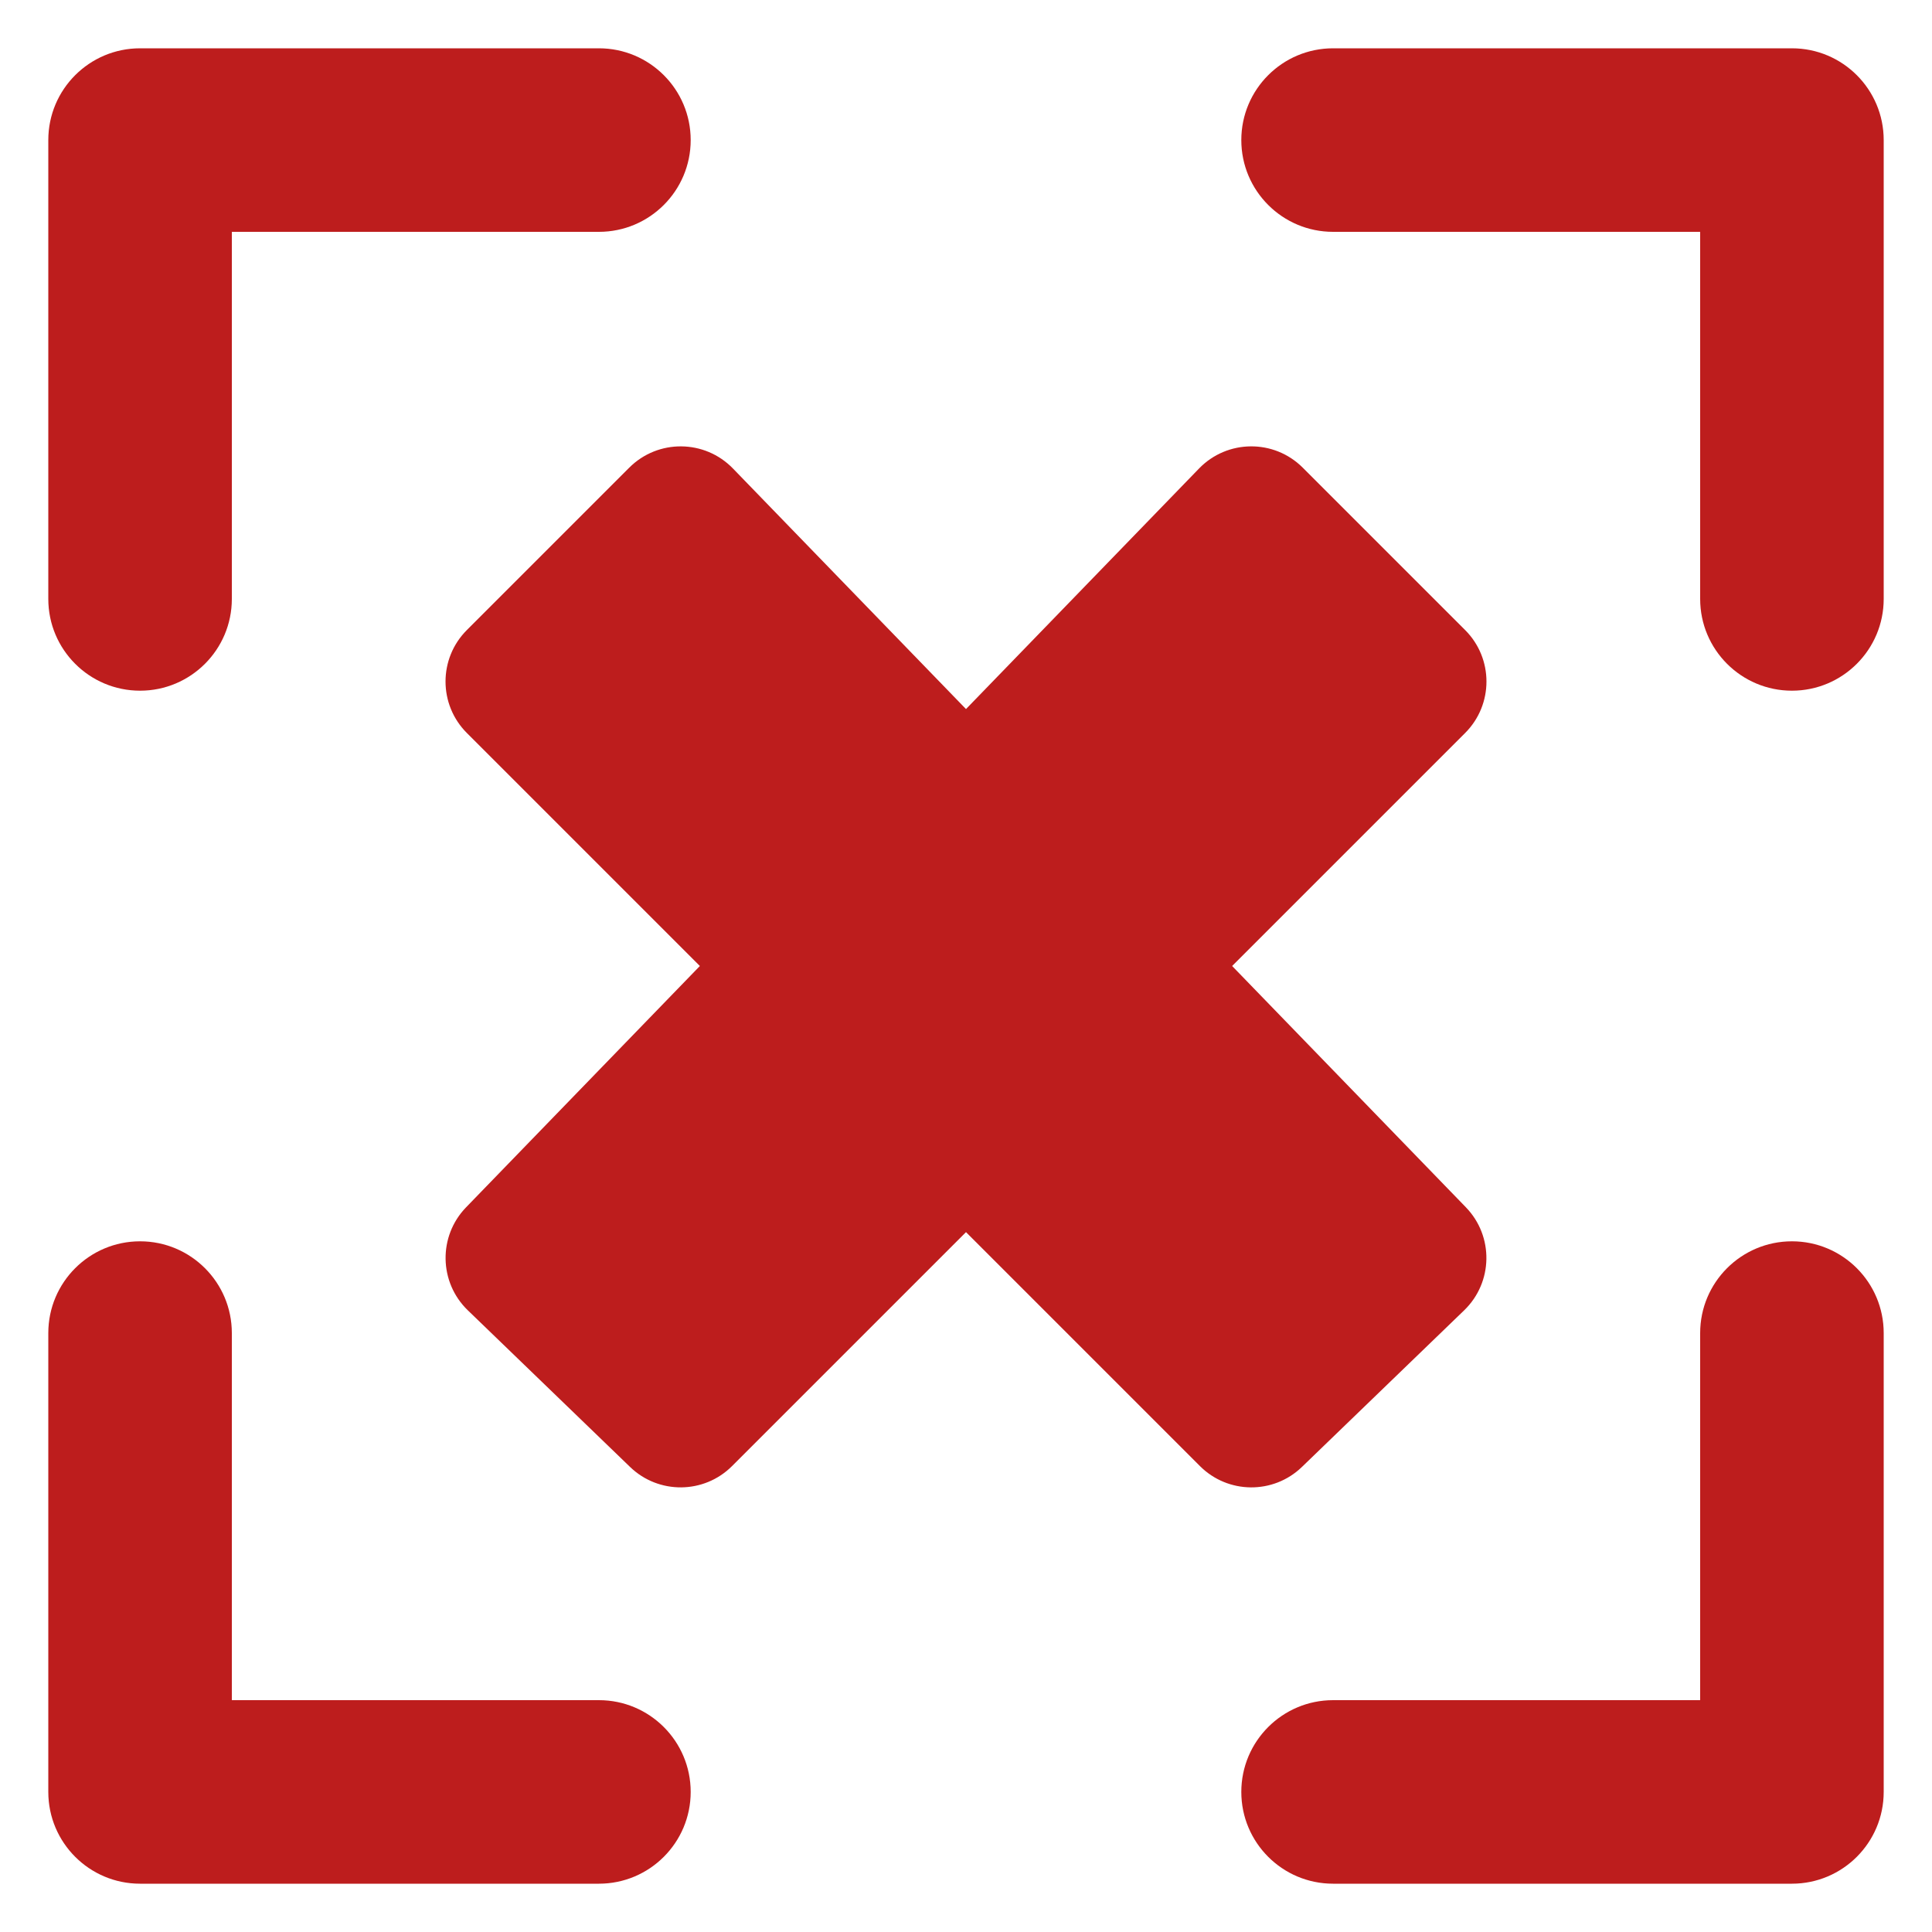
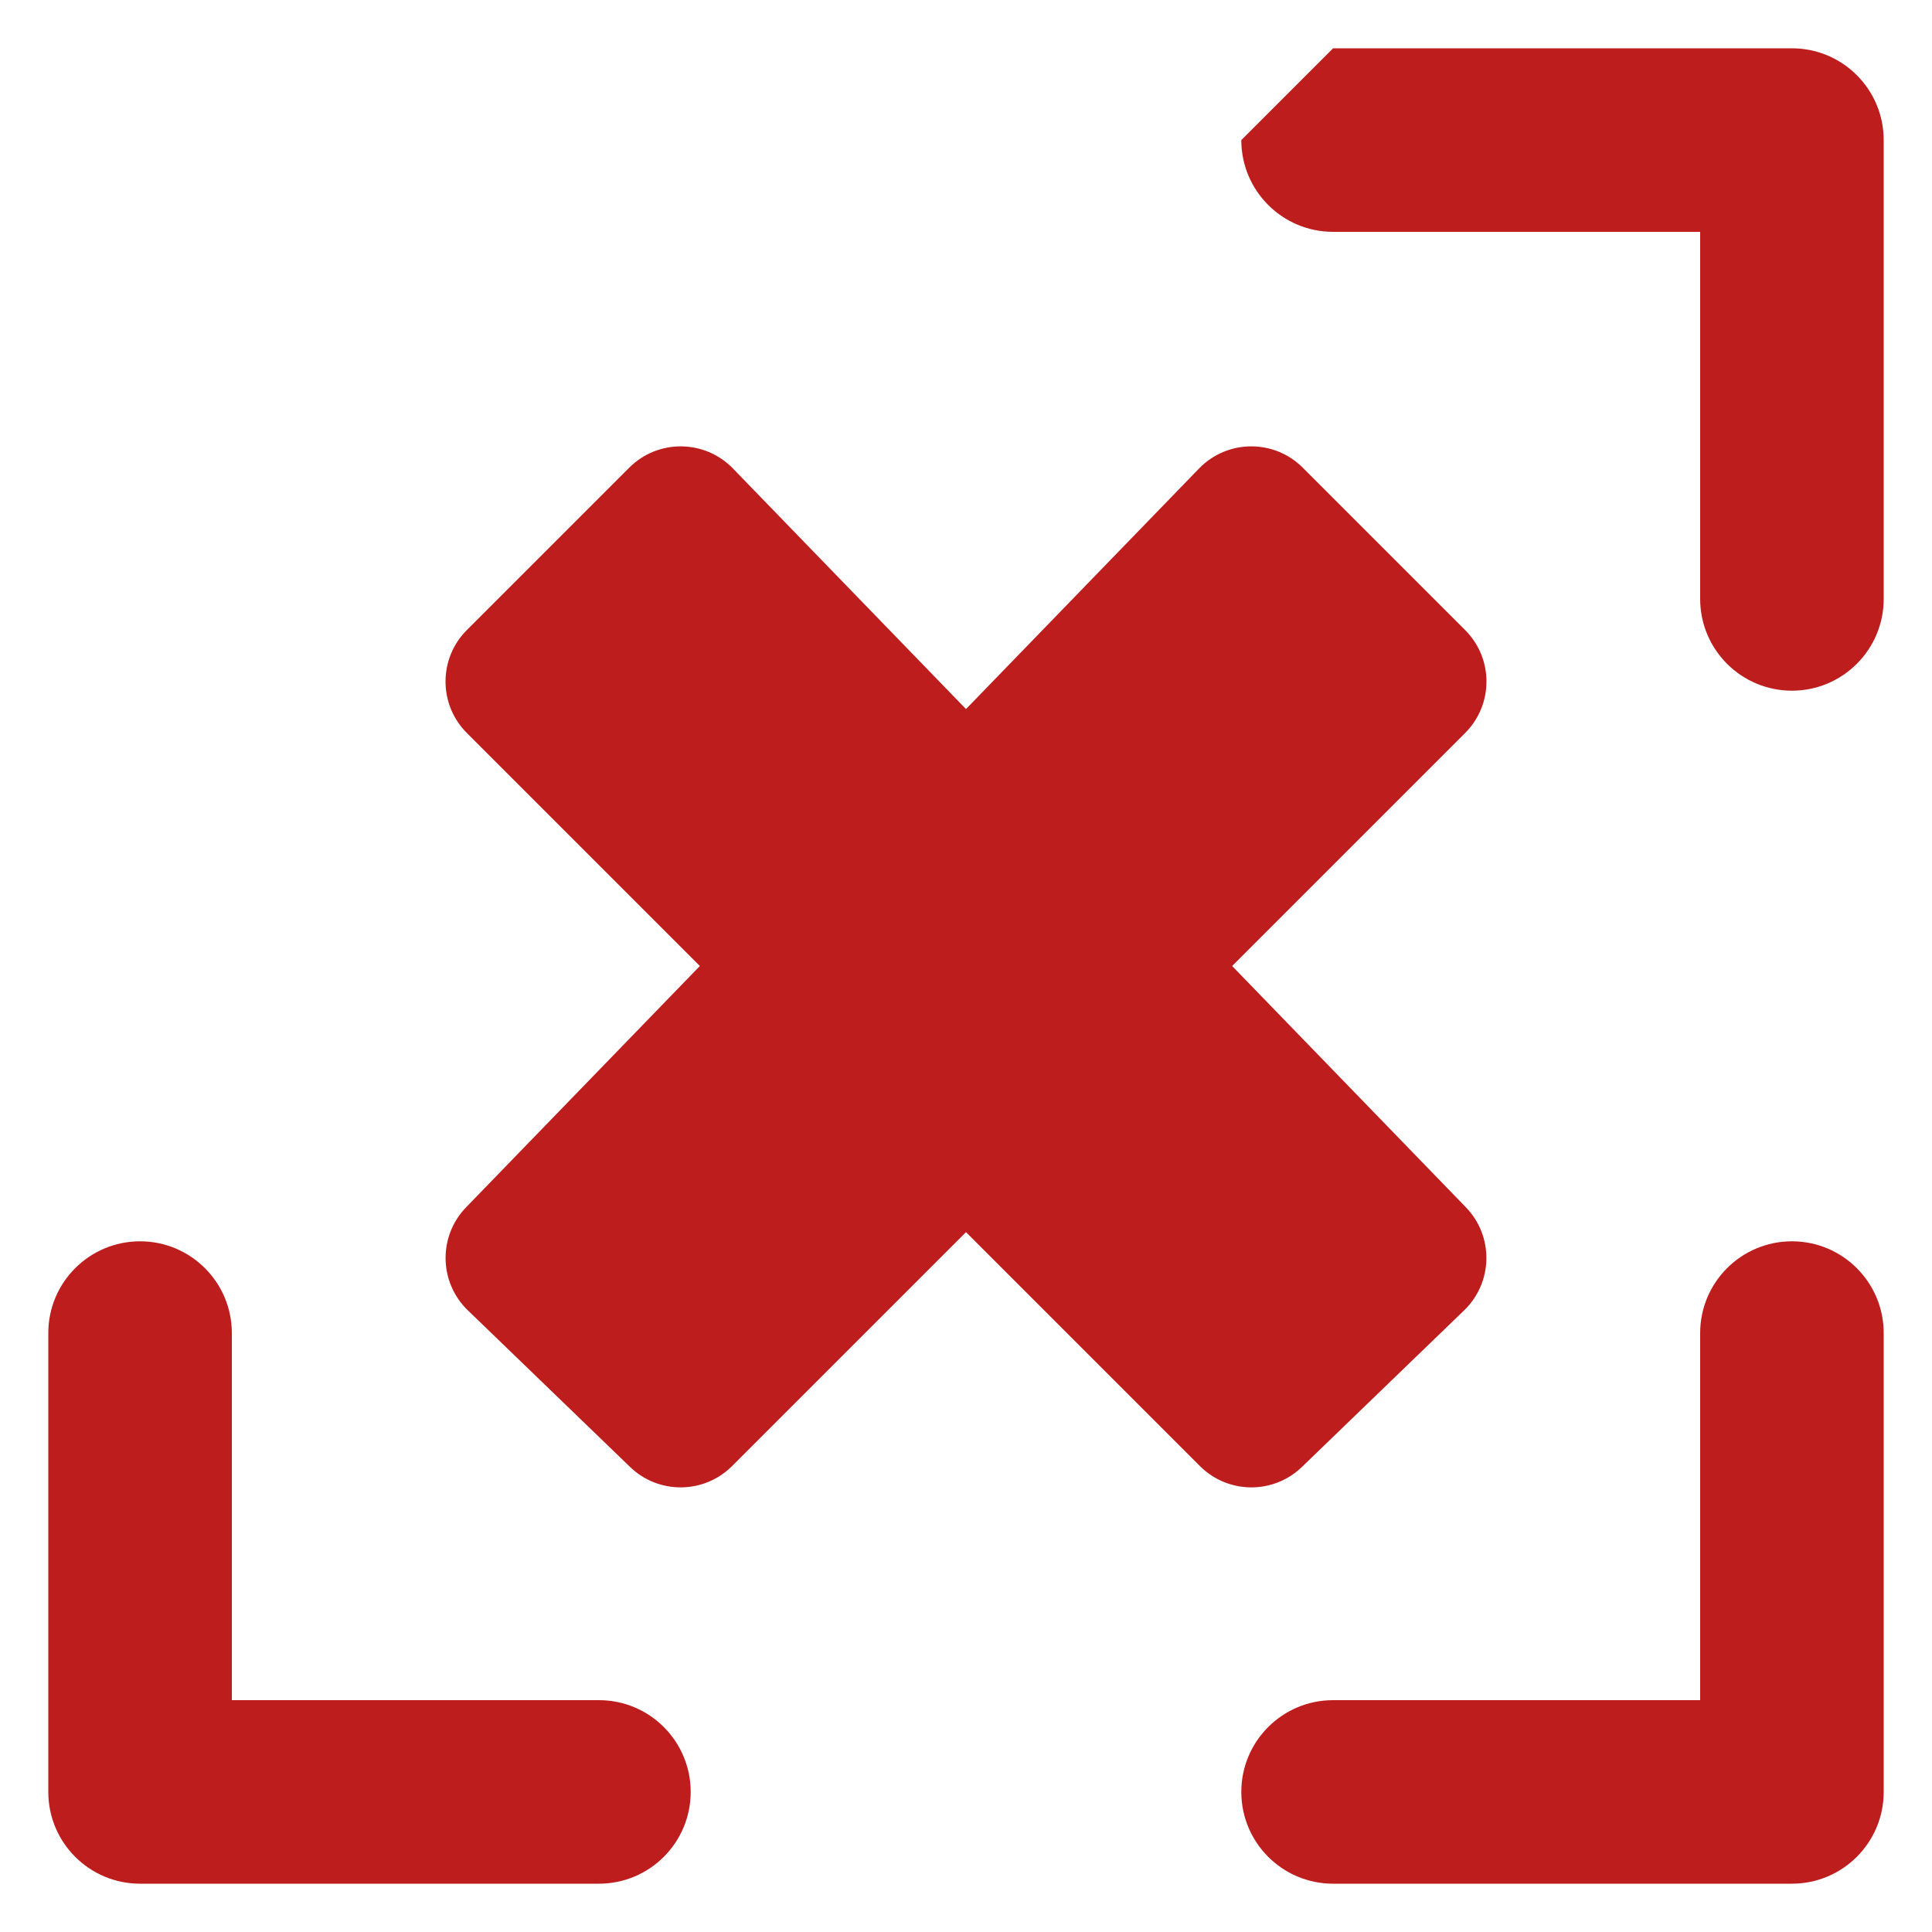
<svg xmlns="http://www.w3.org/2000/svg" viewBox="0 0 100 100" width="300" height="300">
  <g transform="matrix(1,0,0,1,0,0)">
    <path d="m75.875 62.49-12.1-12.49 12.061-12.061c1.471-1.471 1.471-3.856 0-5.327l-8.405-8.405c-1.488-1.488-3.905-1.468-5.369.043l-12.062 12.451-12.062-12.451c-1.464-1.511-3.882-1.53-5.369-.043l-8.405 8.405c-1.471 1.471-1.471 3.856 0 5.327l12.061 12.061-12.1 12.49c-1.449 1.496-1.409 3.884.089 5.331l8.398 8.108c1.478 1.427 3.827 1.407 5.28-.046l12.108-12.108 12.108 12.108c1.453 1.453 3.802 1.474 5.28.046l8.398-8.108c1.498-1.447 1.538-3.835.089-5.331z" fill="#bd1d1d" fill-opacity="1" stroke="none" />
-     <path d="m12 12h19c2.623 0 4.75-2.127 4.75-4.75v-0c0-2.623-2.127-4.75-4.75-4.75h-23.75c-2.623 0-4.75 2.127-4.75 4.75v23.75c0 2.623 2.127 4.75 4.75 4.75h0c2.623 0 4.75-2.127 4.75-4.75v-19z" fill="#bd1d1d" fill-opacity="1" stroke="none" />
-     <path d="m64.25 7.25v0c0 2.623 2.127 4.75 4.75 4.75h19v19c0 2.623 2.127 4.75 4.75 4.75h0c2.623 0 4.75-2.127 4.75-4.75v-23.75c0-2.623-2.127-4.75-4.75-4.75h-23.75c-2.623 0-4.75 2.127-4.75 4.75z" fill="#bd1d1d" fill-opacity="1" stroke="none" />
+     <path d="m64.25 7.25v0c0 2.623 2.127 4.75 4.75 4.75h19v19c0 2.623 2.127 4.75 4.75 4.75h0c2.623 0 4.75-2.127 4.75-4.75v-23.75c0-2.623-2.127-4.75-4.75-4.75h-23.75z" fill="#bd1d1d" fill-opacity="1" stroke="none" />
    <path d="m88 88h-19c-2.623 0-4.75 2.127-4.75 4.75v0c0 2.623 2.127 4.75 4.75 4.75h23.75c2.623 0 4.75-2.127 4.75-4.75v-23.75c0-2.623-2.127-4.75-4.75-4.75h-0c-2.623 0-4.75 2.127-4.75 4.75z" fill="#bd1d1d" fill-opacity="1" stroke="none" />
    <path d="m7.25 64.25h-0c-2.623 0-4.75 2.127-4.75 4.75v23.75c0 2.623 2.127 4.75 4.75 4.75h23.75c2.623 0 4.75-2.127 4.75-4.75v-0c0-2.623-2.127-4.75-4.75-4.75h-19v-19c0-2.623-2.127-4.75-4.75-4.75z" fill="#bd1d1d" fill-opacity="1" stroke="none" />
  </g>
</svg>